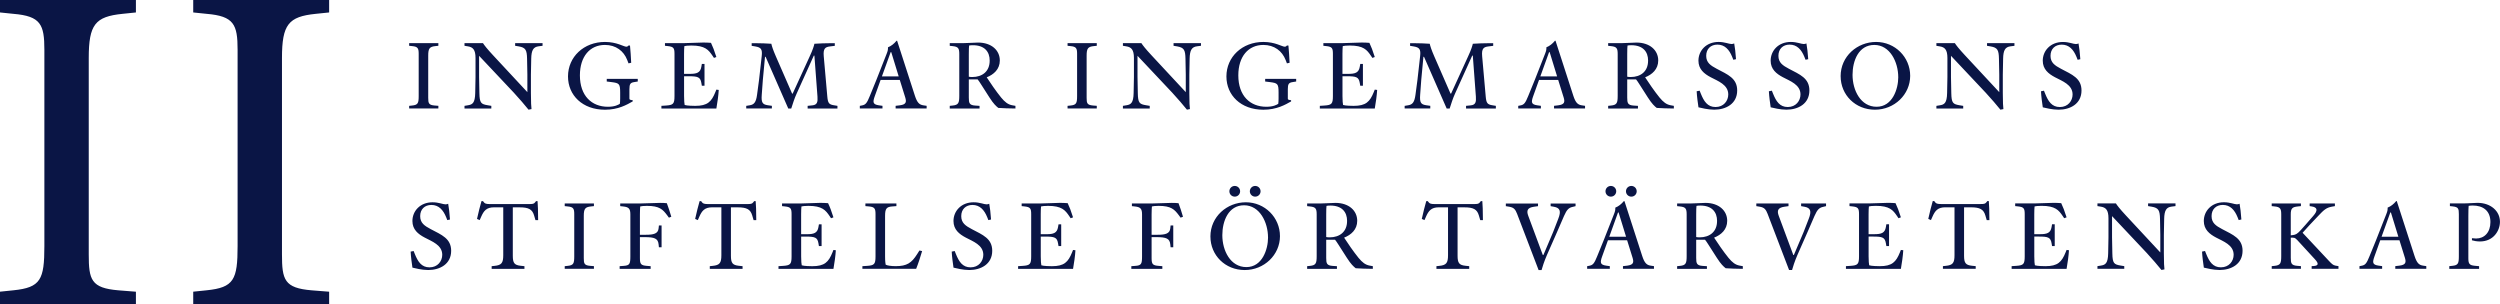
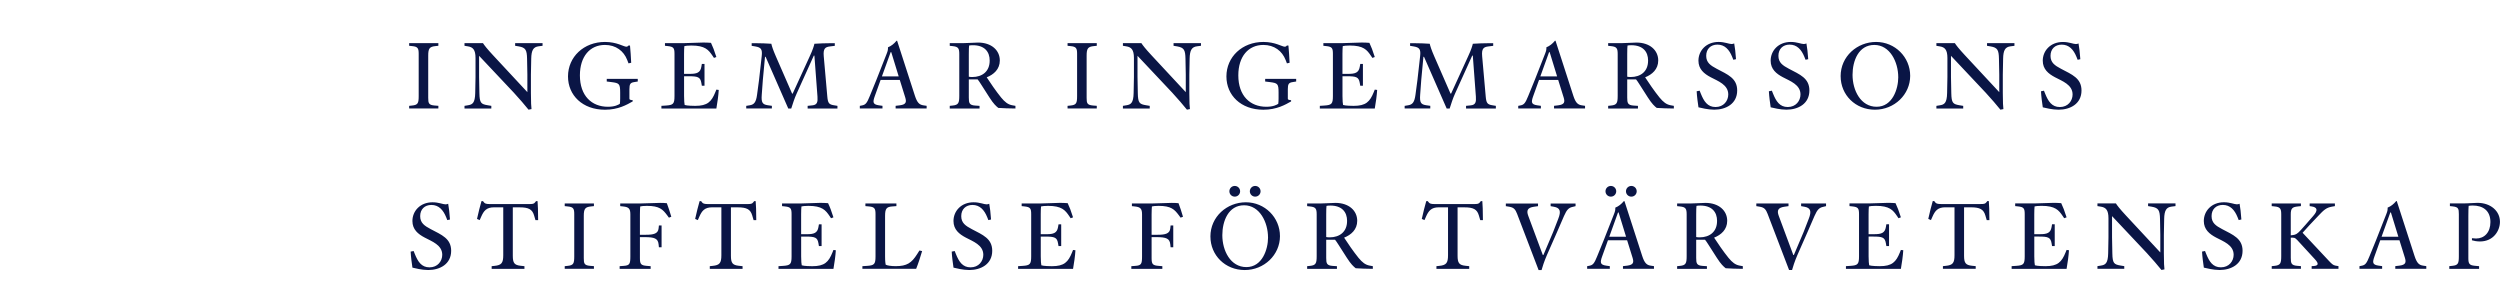
<svg xmlns="http://www.w3.org/2000/svg" width="411" height="50" viewBox="0 0 411 50" fill="none">
  <path d="M67.265 17.401L67.739 17.35C68.704 17.253 68.832 16.974 68.832 15.788V8.85C68.832 7.954 68.7 7.66 67.739 7.578L67.265 7.528V7.09H72.067V7.528L71.593 7.578C70.628 7.675 70.399 7.954 70.399 9.14V16.075C70.399 16.97 70.481 17.265 71.445 17.346L72.067 17.397V17.835H67.265V17.397V17.401ZM84.546 15.315L78.763 9.175V12.66L78.814 15.3C78.845 16.928 79.074 17.122 80.186 17.304L80.774 17.401V17.839H76.364V17.401L76.951 17.304C77.655 17.191 78.094 16.947 78.126 15.3L78.176 12.66V9.532C78.176 8.163 77.737 7.756 76.951 7.625L76.364 7.528V7.09H79.401C79.615 7.431 80.039 7.985 81.05 9.074L86.7 15.149V12.268L86.649 9.629C86.618 8.229 86.42 7.822 85.277 7.625L84.689 7.528V7.09H89.196V7.528L88.559 7.609C87.66 7.722 87.365 8.276 87.334 9.629L87.283 12.268V15.296C87.283 16.955 87.334 17.463 87.38 17.932L86.89 18.029C86.431 17.443 85.207 16.024 84.538 15.311L84.546 15.315ZM93.38 12.563C93.38 9.353 95.978 6.896 99.458 6.896C101.418 6.896 102.53 7.679 102.97 7.679C103.133 7.679 103.265 7.582 103.327 7.485H103.572C103.654 8.365 103.72 9.276 103.767 10.319L103.327 10.416L103.114 9.861C102.542 8.381 101.251 7.388 99.454 7.388C96.989 7.388 95.336 9.276 95.336 12.389C95.336 15.761 97.281 17.552 99.944 17.552C101.088 17.552 101.659 17.226 101.904 17.063C101.935 16.835 101.955 16.59 101.955 16.183V15.222C101.955 13.772 101.807 13.66 100.535 13.497L99.75 13.4V12.962H104.848V13.4L104.261 13.497C103.623 13.594 103.475 13.823 103.475 14.668V16.183C103.475 16.377 103.526 16.412 104.016 16.478V16.672C103.067 17.211 101.648 18.04 99.458 18.04C95.749 18.04 93.38 15.649 93.38 12.571V12.563ZM108.733 17.401L109.499 17.35C110.673 17.269 110.887 17.09 110.887 15.788V8.85C110.887 7.904 110.739 7.679 109.794 7.578L109.32 7.528V7.09H112.458C113.438 7.09 114.678 6.993 115.611 6.993C116.004 6.993 116.51 7.008 116.887 7.043C117.163 7.613 117.443 8.33 117.77 9.373L117.377 9.52L117.147 9.179C116.479 8.187 115.907 7.485 113.652 7.485C113.049 7.485 112.703 7.535 112.508 7.582C112.477 7.892 112.458 8.315 112.458 8.853V12.144H113.422C114.55 12.144 115.137 11.951 115.3 10.989L115.382 10.516H115.821V14.098H115.382L115.3 13.625C115.137 12.664 114.713 12.536 113.228 12.536H112.462V15.792C112.462 16.656 112.512 16.963 112.559 17.257C112.967 17.389 113.978 17.404 114.289 17.404C116.315 17.404 116.969 16.722 117.606 15.141L117.77 14.734L118.162 14.784C118.112 15.68 117.933 16.932 117.77 17.846H108.736V17.408L108.733 17.401ZM122.696 17.401L123.284 17.304C123.952 17.191 124.295 16.831 124.458 15.594L124.785 13.152L125.224 9.245C125.356 8.074 125.111 7.795 124.162 7.632L123.575 7.535V7.097H123.999C124.866 7.097 126.383 7.148 126.807 7.194C126.888 7.57 127.067 8.156 127.542 9.245L130.221 15.385H130.318L133.126 9.245C133.647 8.121 133.795 7.582 133.892 7.194C134.561 7.144 135.82 7.097 136.816 7.097H137.24V7.535L136.454 7.632C135.669 7.729 135.311 7.973 135.424 9.245L136.011 15.889C136.108 16.947 136.287 17.176 137.088 17.304L137.675 17.401V17.839H132.776V17.401L133.561 17.319C134.347 17.238 134.459 16.765 134.393 15.885L133.888 9.144H133.791L130.964 15.397C130.606 16.18 130.341 17.025 130.081 17.839H129.591L125.866 9.338H125.768L125.411 13.148L125.232 15.59C125.135 16.877 125.364 17.168 126.212 17.3L126.896 17.397V17.835H122.681V17.397L122.696 17.401ZM141.362 17.401L141.77 17.319C142.31 17.207 142.536 16.928 142.995 15.788L144.072 13.148L145.756 8.865C145.97 8.326 145.985 8.183 145.985 7.776C146.526 7.563 146.981 7.191 147.389 6.702H147.486L150.41 15.738C150.788 16.893 151.145 17.218 151.799 17.315L152.339 17.397V17.835H147.241V17.397L147.926 17.315C149.003 17.183 149.038 16.745 148.824 16.028L147.926 13.144H144.772L143.823 15.784C143.446 16.827 143.497 17.168 144.492 17.315L145.079 17.397V17.835H141.354V17.397L141.362 17.401ZM147.747 12.563L146.522 8.574H146.425L144.986 12.563H147.747ZM156.138 17.401L156.613 17.35C157.577 17.253 157.705 16.928 157.705 15.738V8.9C157.705 7.954 157.558 7.679 156.613 7.582L156.138 7.532V7.094H158.293C159.078 7.094 160.186 6.997 160.793 6.997C162.998 6.997 164.37 8.268 164.37 9.943C164.37 11.392 163.359 12.257 162.216 12.71C162.706 13.474 163.783 15.055 164.584 16.032C165.206 16.78 165.696 17.172 166.396 17.304L166.937 17.401V17.839C165.988 17.839 164.845 17.788 164.125 17.742C163.768 17.466 163.34 17.075 162.671 16.032L161.298 13.885C161.038 13.478 160.89 13.249 160.727 13.055H159.273V16.036C159.273 16.932 159.354 17.288 160.319 17.354L161.038 17.404V17.843H156.138V17.404V17.401ZM162.706 9.974C162.706 8.477 161.839 7.435 159.945 7.435C159.716 7.435 159.486 7.45 159.323 7.485C159.292 7.78 159.273 8.07 159.273 8.9V12.613C159.42 12.644 159.615 12.664 159.829 12.664C161.477 12.664 162.702 11.753 162.702 9.978L162.706 9.974ZM175.507 17.401L175.982 17.35C176.946 17.253 177.074 16.974 177.074 15.788V8.85C177.074 7.954 176.942 7.66 175.982 7.578L175.507 7.528V7.09H180.31V7.528L179.835 7.578C178.871 7.675 178.642 7.954 178.642 9.14V16.075C178.642 16.97 178.723 17.265 179.688 17.346L180.31 17.397V17.835H175.507V17.397V17.401ZM192.788 15.315L187.006 9.175V12.66L187.056 15.3C187.088 16.928 187.317 17.122 188.429 17.304L189.016 17.401V17.839H184.607V17.401L185.194 17.304C185.898 17.191 186.337 16.947 186.368 15.3L186.419 12.66V9.532C186.419 8.163 185.979 7.756 185.194 7.625L184.607 7.528V7.09H187.644C187.857 7.431 188.281 7.985 189.292 9.074L194.942 15.149V12.268L194.892 9.629C194.861 8.229 194.663 7.822 193.519 7.625L192.932 7.528V7.09H197.439V7.528L196.801 7.609C195.903 7.722 195.607 8.276 195.576 9.629L195.526 12.268V15.296C195.526 16.955 195.576 17.463 195.623 17.932L195.133 18.029C194.674 17.443 193.449 16.024 192.78 15.311L192.788 15.315ZM201.623 12.563C201.623 9.353 204.221 6.896 207.701 6.896C209.661 6.896 210.773 7.679 211.212 7.679C211.376 7.679 211.508 7.582 211.57 7.485H211.815C211.897 8.365 211.963 9.276 212.01 10.319L211.57 10.416L211.356 9.861C210.785 8.381 209.494 7.388 207.697 7.388C205.232 7.388 203.579 9.276 203.579 12.389C203.579 15.761 205.523 17.552 208.187 17.552C209.33 17.552 209.902 17.226 210.147 17.063C210.178 16.835 210.197 16.59 210.197 16.183V15.222C210.197 13.772 210.05 13.66 208.778 13.497L207.993 13.4V12.962H213.091V13.4L212.503 13.497C211.866 13.594 211.718 13.823 211.718 14.668V16.183C211.718 16.377 211.768 16.412 212.258 16.478V16.672C211.31 17.211 209.89 18.04 207.701 18.04C203.991 18.04 201.623 15.649 201.623 12.571V12.563ZM216.975 17.401L217.741 17.35C218.916 17.269 219.13 17.09 219.13 15.788V8.85C219.13 7.904 218.982 7.679 218.037 7.578L217.562 7.528V7.09H220.7C221.68 7.09 222.921 6.993 223.854 6.993C224.247 6.993 224.752 7.008 225.13 7.043C225.406 7.613 225.686 8.33 226.012 9.373L225.62 9.52L225.39 9.179C224.721 8.187 224.15 7.485 221.894 7.485C221.292 7.485 220.945 7.535 220.751 7.582C220.72 7.892 220.7 8.315 220.7 8.853V12.144H221.665C222.793 12.144 223.38 11.951 223.543 10.989L223.625 10.516H224.064V14.098H223.625L223.543 13.625C223.38 12.664 222.956 12.536 221.47 12.536H220.704V15.792C220.704 16.656 220.755 16.963 220.802 17.257C221.21 17.389 222.221 17.404 222.532 17.404C224.558 17.404 225.211 16.722 225.849 15.141L226.012 14.734L226.405 14.784C226.354 15.68 226.176 16.932 226.012 17.846H216.979V17.408L216.975 17.401ZM230.939 17.401L231.526 17.304C232.195 17.191 232.537 16.831 232.701 15.594L233.027 13.152L233.467 9.245C233.599 8.074 233.354 7.795 232.405 7.632L231.818 7.535V7.097H232.242C233.109 7.097 234.626 7.148 235.049 7.194C235.131 7.57 235.31 8.156 235.784 9.245L238.464 15.385H238.561L241.368 9.245C241.889 8.121 242.037 7.582 242.134 7.194C242.803 7.144 244.063 7.097 245.059 7.097H245.482V7.535L244.697 7.632C243.911 7.729 243.554 7.973 243.666 9.245L244.254 15.889C244.351 16.947 244.53 17.176 245.331 17.304L245.918 17.401V17.839H241.018V17.401L241.804 17.319C242.589 17.238 242.702 16.765 242.636 15.885L242.13 9.144H242.033L239.206 15.397C238.849 16.18 238.584 17.025 238.324 17.839H237.834L234.108 9.338H234.011L233.653 13.148L233.474 15.59C233.377 16.877 233.607 17.168 234.454 17.3L235.139 17.397V17.835H230.924V17.397L230.939 17.401ZM249.604 17.401L250.013 17.319C250.553 17.207 250.779 16.928 251.238 15.788L252.315 13.148L253.998 8.865C254.212 8.326 254.228 8.183 254.228 7.776C254.768 7.563 255.223 7.191 255.632 6.702H255.729L258.653 15.738C259.03 16.893 259.388 17.218 260.041 17.315L260.582 17.397V17.835H255.484V17.397L256.168 17.315C257.245 17.183 257.28 16.745 257.067 16.028L256.168 13.144H253.015L252.066 15.784C251.689 16.827 251.739 17.168 252.735 17.315L253.322 17.397V17.835H249.597V17.397L249.604 17.401ZM255.989 12.563L254.764 8.574H254.667L253.229 12.563H255.989ZM264.381 17.401L264.855 17.35C265.82 17.253 265.948 16.928 265.948 15.738V8.9C265.948 7.954 265.8 7.679 264.855 7.582L264.381 7.532V7.094H266.535C267.321 7.094 268.429 6.997 269.036 6.997C271.24 6.997 272.613 8.268 272.613 9.943C272.613 11.392 271.602 12.257 270.459 12.71C270.949 13.474 272.026 15.055 272.827 16.032C273.449 16.78 273.939 17.172 274.639 17.304L275.18 17.401V17.839C274.231 17.839 273.087 17.788 272.368 17.742C272.01 17.466 271.583 17.075 270.914 16.032L269.541 13.885C269.281 13.478 269.133 13.249 268.969 13.055H267.515V16.036C267.515 16.932 267.597 17.288 268.561 17.354L269.281 17.404V17.843H264.381V17.404V17.401ZM270.949 9.974C270.949 8.477 270.082 7.435 268.188 7.435C267.958 7.435 267.729 7.45 267.566 7.485C267.535 7.78 267.515 8.07 267.515 8.9V12.613C267.663 12.644 267.857 12.664 268.071 12.664C269.72 12.664 270.945 11.753 270.945 9.978L270.949 9.974ZM279.228 17.645C279.115 16.862 278.983 15.951 278.932 15.005L279.422 14.908L279.616 15.397C280.122 16.649 280.709 17.594 282.035 17.594C283.361 17.594 284.127 16.587 284.127 15.528C284.127 13.916 282.428 13.331 281.234 12.695C280.157 12.125 279.224 11.377 279.224 9.974C279.224 8.361 280.464 6.896 282.541 6.896C283.552 6.896 284.24 7.237 284.664 7.237C284.796 7.237 284.975 7.206 285.103 7.14C285.235 7.904 285.317 8.574 285.399 9.729L284.959 9.826L284.765 9.338C284.291 8.167 283.556 7.334 282.346 7.334C281.234 7.334 280.499 8.051 280.499 9.175C280.499 10.299 281.219 10.772 282.23 11.307C284.026 12.253 285.593 12.854 285.593 14.873C285.593 17.071 283.731 18.032 281.821 18.032C280.76 18.032 279.667 17.738 279.224 17.641L279.228 17.645ZM291.099 17.645C290.987 16.862 290.854 15.951 290.804 15.005L291.294 14.908L291.488 15.397C291.994 16.649 292.581 17.594 293.907 17.594C295.233 17.594 295.999 16.587 295.999 15.528C295.999 13.916 294.3 13.331 293.106 12.695C292.029 12.125 291.096 11.377 291.096 9.974C291.096 8.361 292.336 6.896 294.412 6.896C295.424 6.896 296.112 7.237 296.536 7.237C296.668 7.237 296.847 7.206 296.975 7.14C297.107 7.904 297.189 8.574 297.271 9.729L296.831 9.826L296.637 9.338C296.162 8.167 295.427 7.334 294.218 7.334C293.106 7.334 292.371 8.051 292.371 9.175C292.371 10.299 293.09 10.772 294.101 11.307C295.898 12.253 297.465 12.854 297.465 14.873C297.465 17.071 295.602 18.032 293.693 18.032C292.632 18.032 291.539 17.738 291.096 17.641L291.099 17.645ZM302.598 12.532C302.598 9.26 305.324 6.896 308.431 6.896C311.538 6.896 314.034 9.388 314.034 12.466C314.034 15.544 311.437 18.036 308.236 18.036C305.036 18.036 302.602 15.61 302.602 12.532H302.598ZM312.071 12.679C312.071 10.206 310.713 7.388 308.135 7.388C305.557 7.388 304.558 9.978 304.558 12.307C304.558 14.846 305.895 17.552 308.512 17.552C311.13 17.552 312.074 14.621 312.074 12.683L312.071 12.679ZM326.524 15.319L320.742 9.179V12.664L320.793 15.303C320.824 16.932 321.053 17.125 322.165 17.308L322.752 17.404V17.843H318.343V17.404L318.93 17.308C319.634 17.195 320.073 16.951 320.104 15.303L320.155 12.664V9.536C320.155 8.167 319.716 7.76 318.93 7.629L318.343 7.532V7.094H321.38C321.594 7.435 322.018 7.989 323.029 9.078L328.679 15.152V12.272L328.628 9.633C328.597 8.233 328.399 7.826 327.255 7.629L326.668 7.532V7.094H331.175V7.532L330.537 7.613C329.639 7.725 329.344 8.28 329.313 9.633L329.262 12.272V15.3C329.262 16.959 329.313 17.466 329.359 17.936L328.869 18.032C328.41 17.447 327.185 16.028 326.517 15.315L326.524 15.319ZM335.834 17.649C335.721 16.866 335.589 15.955 335.538 15.009L336.028 14.912L336.223 15.4C336.728 16.652 337.315 17.598 338.641 17.598C339.967 17.598 340.733 16.59 340.733 15.532C340.733 13.92 339.034 13.334 337.84 12.699C336.763 12.129 335.83 11.381 335.83 9.978C335.83 8.365 337.07 6.9 339.147 6.9C340.158 6.9 340.846 7.241 341.27 7.241C341.402 7.241 341.581 7.21 341.709 7.144C341.842 7.908 341.923 8.578 342.005 9.733L341.565 9.83L341.371 9.342C340.897 8.171 340.162 7.338 338.952 7.338C337.84 7.338 337.105 8.055 337.105 9.179C337.105 10.303 337.825 10.776 338.836 11.311C340.632 12.257 342.199 12.858 342.199 14.877C342.199 17.075 340.337 18.036 338.427 18.036C337.366 18.036 336.273 17.742 335.83 17.645L335.834 17.649ZM67.805 44.003C67.692 43.22 67.56 42.309 67.51 41.364L68 41.267L68.194 41.755C68.7 43.007 69.287 43.953 70.613 43.953C71.939 43.953 72.705 42.945 72.705 41.887C72.705 40.275 71.005 39.689 69.812 39.053C68.735 38.484 67.801 37.736 67.801 36.332C67.801 34.72 69.042 33.255 71.118 33.255C72.129 33.255 72.818 33.596 73.242 33.596C73.374 33.596 73.553 33.565 73.681 33.499C73.813 34.262 73.895 34.933 73.976 36.088L73.537 36.185L73.343 35.697C72.868 34.526 72.133 33.693 70.924 33.693C69.812 33.693 69.077 34.41 69.077 35.534C69.077 36.658 69.796 37.131 70.807 37.666C72.604 38.611 74.171 39.212 74.171 41.232C74.171 43.43 72.308 44.391 70.399 44.391C69.337 44.391 68.245 44.096 67.801 43.999L67.805 44.003ZM80.82 43.759L81.295 43.709C82.454 43.596 82.734 43.236 82.734 41.949V34.084H81.213C79.973 34.084 79.529 34.669 79.105 35.631L78.861 36.185L78.421 35.991C78.682 34.821 78.911 33.906 79.156 33.061H79.401L79.549 33.255C79.697 33.448 79.891 33.549 80.529 33.549H86.949C87.587 33.549 87.781 33.518 87.979 33.255L88.127 33.061H88.372C88.422 33.661 88.469 34.689 88.469 36.189H88.03L87.8 35.406C87.505 34.413 86.902 34.088 85.432 34.088H84.305V42.05C84.305 43.24 84.565 43.581 85.596 43.693L86.218 43.759V44.197H80.828V43.759H80.82ZM92.84 43.759L93.314 43.709C94.279 43.612 94.407 43.333 94.407 42.147V35.208C94.407 34.313 94.275 34.018 93.314 33.937L92.84 33.886V33.448H97.642V33.886L97.168 33.937C96.204 34.034 95.974 34.313 95.974 35.499V42.434C95.974 43.329 96.056 43.624 97.02 43.705L97.642 43.755V44.193H92.84V43.755V43.759ZM101.869 43.759L102.538 43.709C103.502 43.643 103.631 43.399 103.631 42.162V35.259C103.631 34.313 103.386 34.038 102.437 33.941L101.963 33.89V33.452H105.198C106.209 33.452 107.453 33.355 108.515 33.355C108.939 33.355 109.347 33.371 109.627 33.406C109.903 34.107 110.117 34.821 110.362 35.635L109.969 35.782L109.693 35.406C108.974 34.444 108.437 33.844 106.345 33.844C105.758 33.844 105.462 33.894 105.252 33.941C105.237 34.134 105.202 34.51 105.202 35.259V38.596H106.182C107.488 38.596 108.192 38.402 108.274 37.538L108.324 37.065H108.764V40.647H108.324L108.274 40.174C108.177 39.212 107.62 38.984 105.987 38.984H105.202V42.437C105.202 43.43 105.381 43.627 106.345 43.709L106.967 43.759V44.197H101.869V43.759ZM116.681 43.759L117.155 43.709C118.314 43.596 118.594 43.236 118.594 41.949V34.084H117.074C115.833 34.084 115.39 34.669 114.966 35.631L114.721 36.185L114.282 35.991C114.542 34.821 114.772 33.906 115.017 33.061H115.262L115.409 33.255C115.557 33.448 115.751 33.549 116.389 33.549H122.809C123.447 33.549 123.641 33.518 123.84 33.255L123.987 33.061H124.232C124.283 33.661 124.33 34.689 124.33 36.189H123.89L123.661 35.406C123.365 34.413 122.763 34.088 121.293 34.088H120.165V42.05C120.165 43.24 120.426 43.581 121.456 43.693L122.078 43.759V44.197H116.689V43.759H116.681ZM127.981 43.759L128.747 43.709C129.921 43.627 130.135 43.449 130.135 42.147V35.208C130.135 34.262 129.988 34.038 129.043 33.937L128.568 33.886V33.448H131.706C132.686 33.448 133.927 33.351 134.86 33.351C135.253 33.351 135.758 33.367 136.135 33.402C136.412 33.972 136.691 34.689 137.018 35.731L136.625 35.879L136.396 35.538C135.727 34.545 135.156 33.844 132.9 33.844C132.297 33.844 131.951 33.894 131.757 33.941C131.726 34.251 131.706 34.673 131.706 35.212V38.503H132.671C133.798 38.503 134.386 38.309 134.549 37.348L134.631 36.875H135.07V40.457H134.631L134.549 39.984C134.386 39.022 133.962 38.895 132.476 38.895H131.71V42.151C131.71 43.015 131.761 43.321 131.807 43.616C132.216 43.748 133.227 43.763 133.538 43.763C135.564 43.763 136.217 43.081 136.855 41.499L137.018 41.092L137.411 41.143C137.36 42.038 137.181 43.29 137.018 44.205H127.985V43.767L127.981 43.759ZM141.782 43.759L142.548 43.709C143.722 43.627 143.936 43.449 143.936 42.147V35.208C143.936 34.313 143.804 34.018 142.843 33.937L142.272 33.886V33.448H147.37V33.886L146.701 33.937C145.736 34.003 145.507 34.313 145.507 35.499V42.143C145.507 43.007 145.573 43.333 145.604 43.511C145.865 43.658 146.487 43.755 147.268 43.755C149.1 43.755 149.866 43.217 150.764 41.802L151.157 41.181L151.596 41.278C151.336 42.174 150.959 43.344 150.617 44.193H141.778V43.755L141.782 43.759ZM156.757 44.003C156.644 43.22 156.512 42.309 156.461 41.364L156.951 41.267L157.145 41.755C157.651 43.007 158.238 43.953 159.564 43.953C160.89 43.953 161.656 42.945 161.656 41.887C161.656 40.275 159.957 39.689 158.763 39.053C157.686 38.484 156.753 37.736 156.753 36.332C156.753 34.72 157.993 33.255 160.07 33.255C161.081 33.255 161.769 33.596 162.193 33.596C162.325 33.596 162.504 33.565 162.632 33.499C162.764 34.262 162.846 34.933 162.928 36.088L162.488 36.185L162.294 35.697C161.82 34.526 161.085 33.693 159.875 33.693C158.763 33.693 158.028 34.41 158.028 35.534C158.028 36.658 158.748 37.131 159.759 37.666C161.555 38.611 163.122 39.212 163.122 41.232C163.122 43.43 161.26 44.391 159.35 44.391C158.289 44.391 157.196 44.096 156.753 43.999L156.757 44.003ZM167.372 43.759L168.138 43.709C169.313 43.627 169.527 43.449 169.527 42.147V35.208C169.527 34.262 169.379 34.038 168.434 33.937L167.96 33.886V33.448H171.098C172.078 33.448 173.318 33.351 174.251 33.351C174.644 33.351 175.15 33.367 175.527 33.402C175.803 33.972 176.083 34.689 176.409 35.731L176.017 35.879L175.787 35.538C175.118 34.545 174.547 33.844 172.291 33.844C171.689 33.844 171.343 33.894 171.148 33.941C171.117 34.251 171.098 34.673 171.098 35.212V38.503H172.062C173.19 38.503 173.777 38.309 173.94 37.348L174.022 36.875H174.461V40.457H174.022L173.94 39.984C173.777 39.022 173.353 38.895 171.868 38.895H171.102V42.151C171.102 43.015 171.152 43.321 171.199 43.616C171.607 43.748 172.618 43.763 172.929 43.763C174.955 43.763 175.608 43.081 176.246 41.499L176.409 41.092L176.802 41.143C176.752 42.038 176.573 43.29 176.409 44.205H167.376V43.767L167.372 43.759ZM185.991 43.759L186.66 43.709C187.624 43.643 187.752 43.399 187.752 42.162V35.259C187.752 34.313 187.508 34.038 186.559 33.941L186.084 33.89V33.452H189.32C190.331 33.452 191.575 33.355 192.637 33.355C193.06 33.355 193.469 33.371 193.749 33.406C194.025 34.107 194.239 34.821 194.484 35.635L194.091 35.782L193.815 35.406C193.095 34.444 192.559 33.844 190.467 33.844C189.88 33.844 189.584 33.894 189.374 33.941C189.358 34.134 189.323 34.51 189.323 35.259V38.596H190.303C191.61 38.596 192.314 38.402 192.395 37.538L192.446 37.065H192.885V40.647H192.446L192.395 40.174C192.298 39.212 191.742 38.984 190.109 38.984H189.323V42.437C189.323 43.43 189.502 43.627 190.467 43.709L191.089 43.759V44.197H185.991V43.759ZM198.991 38.891C198.991 35.619 201.716 33.255 204.823 33.255C207.93 33.255 210.427 35.747 210.427 38.825C210.427 41.903 207.829 44.395 204.629 44.395C201.429 44.395 198.994 41.968 198.994 38.891H198.991ZM208.463 39.038C208.463 36.565 207.106 33.747 204.528 33.747C201.95 33.747 200.95 36.336 200.95 38.666C200.95 41.205 202.288 43.91 204.905 43.91C207.522 43.91 208.467 40.98 208.467 39.042L208.463 39.038ZM202.109 31.448C202.109 30.96 202.502 30.568 202.992 30.568C203.482 30.568 203.875 30.96 203.875 31.448C203.875 31.937 203.482 32.328 202.992 32.328C202.502 32.328 202.109 31.937 202.109 31.448ZM205.473 31.448C205.473 30.96 205.866 30.568 206.355 30.568C206.845 30.568 207.238 30.96 207.238 31.448C207.238 31.937 206.845 32.328 206.355 32.328C205.866 32.328 205.473 31.937 205.473 31.448ZM214.895 43.759L215.369 43.709C216.334 43.612 216.462 43.286 216.462 42.096V35.259C216.462 34.313 216.314 34.038 215.369 33.941L214.895 33.89V33.452H217.049C217.835 33.452 218.943 33.355 219.549 33.355C221.754 33.355 223.127 34.627 223.127 36.301C223.127 37.751 222.116 38.615 220.973 39.069C221.463 39.833 222.54 41.414 223.341 42.391C223.963 43.139 224.453 43.531 225.153 43.662L225.693 43.759V44.197C224.745 44.197 223.601 44.147 222.882 44.1C222.524 43.825 222.096 43.434 221.428 42.391L220.055 40.243C219.794 39.836 219.647 39.608 219.483 39.414H218.029V42.395C218.029 43.29 218.111 43.647 219.075 43.713L219.794 43.763V44.201H214.895V43.763V43.759ZM221.463 36.332C221.463 34.836 220.595 33.793 218.702 33.793C218.472 33.793 218.243 33.809 218.08 33.844C218.048 34.138 218.029 34.429 218.029 35.259V38.972C218.177 39.003 218.371 39.022 218.585 39.022C220.234 39.022 221.459 38.111 221.459 36.336L221.463 36.332ZM236.142 43.759L236.616 43.709C237.775 43.596 238.055 43.236 238.055 41.949V34.084H236.535C235.294 34.084 234.851 34.669 234.427 35.631L234.182 36.185L233.743 35.991C234.003 34.821 234.233 33.906 234.478 33.061H234.723L234.87 33.255C235.018 33.448 235.213 33.549 235.85 33.549H242.27C242.908 33.549 243.103 33.518 243.301 33.255L243.449 33.061H243.694C243.744 33.661 243.791 34.689 243.791 36.189H243.351L243.122 35.406C242.827 34.413 242.224 34.088 240.754 34.088H239.626V42.05C239.626 43.24 239.887 43.581 240.917 43.693L241.539 43.759V44.197H236.15V43.759H236.142ZM249.437 35.212C249.126 34.429 248.897 34.123 248.146 33.991L247.559 33.894V33.456H252.851V33.894L252.167 33.991C251.171 34.138 250.891 34.561 251.253 35.507L253.637 41.922H253.734L255.336 38.142L256.168 35.995C256.689 34.693 256.464 34.169 255.464 33.991L254.924 33.894V33.456H259.022V33.894L258.482 34.026C257.926 34.158 257.584 34.448 257.125 35.507L255.982 38.142L254.317 41.922C253.858 42.98 253.551 43.957 253.435 44.395H252.945L249.433 35.212H249.437ZM260.936 43.759L261.344 43.678C261.884 43.565 262.11 43.286 262.569 42.147L263.646 39.507L265.33 35.224C265.544 34.685 265.559 34.541 265.559 34.134C266.1 33.921 266.555 33.549 266.963 33.061H267.06L269.984 42.096C270.362 43.251 270.719 43.577 271.373 43.674L271.913 43.755V44.193H266.815V43.755L267.5 43.674C268.577 43.542 268.612 43.104 268.398 42.387L267.5 39.503H264.346L263.397 42.143C263.02 43.185 263.071 43.527 264.066 43.674L264.653 43.755V44.193H260.928V43.755L260.936 43.759ZM263.942 31.448C263.942 30.96 264.334 30.568 264.824 30.568C265.314 30.568 265.707 30.96 265.707 31.448C265.707 31.937 265.314 32.328 264.824 32.328C264.334 32.328 263.942 31.937 263.942 31.448ZM267.325 38.922L266.1 34.933H266.002L264.564 38.922H267.325ZM267.309 31.448C267.309 30.96 267.702 30.568 268.192 30.568C268.682 30.568 269.074 30.96 269.074 31.448C269.074 31.937 268.682 32.328 268.192 32.328C267.702 32.328 267.309 31.937 267.309 31.448ZM275.72 43.759L276.194 43.709C277.159 43.612 277.287 43.286 277.287 42.096V35.259C277.287 34.313 277.139 34.038 276.194 33.941L275.72 33.89V33.452H277.874C278.66 33.452 279.768 33.355 280.375 33.355C282.58 33.355 283.952 34.627 283.952 36.301C283.952 37.751 282.941 38.615 281.798 39.069C282.288 39.833 283.365 41.414 284.166 42.391C284.788 43.139 285.278 43.531 285.978 43.662L286.519 43.759V44.197C285.57 44.197 284.427 44.147 283.707 44.1C283.349 43.825 282.922 43.434 282.253 42.391L280.88 40.243C280.62 39.836 280.472 39.608 280.309 39.414H278.854V42.395C278.854 43.29 278.936 43.647 279.9 43.713L280.62 43.763V44.201H275.72V43.763V43.759ZM282.288 36.332C282.288 34.836 281.421 33.793 279.527 33.793C279.298 33.793 279.068 33.809 278.905 33.844C278.874 34.138 278.854 34.429 278.854 35.259V38.972C279.002 39.003 279.196 39.022 279.41 39.022C281.059 39.022 282.284 38.111 282.284 36.336L282.288 36.332ZM290.617 35.208C290.306 34.425 290.077 34.119 289.326 33.987L288.739 33.89V33.452H294.031V33.89L293.347 33.987C292.352 34.134 292.072 34.557 292.433 35.503L294.817 41.918H294.914L296.516 38.139L297.348 35.991C297.869 34.689 297.644 34.166 296.645 33.987L296.104 33.89V33.452H300.203V33.89L299.662 34.022C299.106 34.154 298.764 34.444 298.305 35.503L297.162 38.139L295.497 41.918C295.039 42.976 294.731 43.953 294.615 44.391H294.125L290.613 35.208H290.617ZM303.469 43.755L304.235 43.705C305.409 43.624 305.623 43.445 305.623 42.143V35.204C305.623 34.258 305.476 34.034 304.531 33.933L304.056 33.883V33.444H307.194C308.174 33.444 309.415 33.348 310.348 33.348C310.741 33.348 311.246 33.363 311.623 33.398C311.899 33.968 312.179 34.685 312.506 35.728L312.113 35.875L311.884 35.534C311.215 34.541 310.643 33.84 308.388 33.84C307.785 33.84 307.439 33.89 307.245 33.937C307.214 34.247 307.194 34.669 307.194 35.208V38.499H308.159C309.286 38.499 309.873 38.305 310.037 37.344L310.118 36.871H310.558V40.453H310.118L310.037 39.98C309.873 39.019 309.45 38.891 307.964 38.891H307.198V42.147C307.198 43.011 307.249 43.317 307.295 43.612C307.704 43.744 308.715 43.759 309.026 43.759C311.052 43.759 311.705 43.077 312.343 41.495L312.506 41.089L312.899 41.139C312.848 42.034 312.669 43.286 312.506 44.201H303.473V43.763L303.469 43.755ZM319.408 43.755L319.883 43.705C321.042 43.593 321.321 43.232 321.321 41.945V34.08H319.801C318.561 34.08 318.117 34.666 317.693 35.627L317.448 36.181L317.009 35.987C317.27 34.817 317.499 33.902 317.744 33.057H317.989L318.137 33.251C318.285 33.444 318.479 33.545 319.117 33.545H325.537C326.174 33.545 326.369 33.514 326.567 33.251L326.715 33.057H326.96C327.01 33.658 327.057 34.685 327.057 36.185H326.618L326.388 35.402C326.093 34.41 325.49 34.084 324.02 34.084H322.892V42.046C322.892 43.236 323.153 43.577 324.183 43.689L324.806 43.755V44.193H319.416V43.755H319.408ZM330.709 43.755L331.475 43.705C332.649 43.624 332.863 43.445 332.863 42.143V35.204C332.863 34.258 332.715 34.034 331.77 33.933L331.296 33.883V33.444H334.434C335.414 33.444 336.654 33.348 337.587 33.348C337.98 33.348 338.486 33.363 338.863 33.398C339.139 33.968 339.419 34.685 339.746 35.728L339.353 35.875L339.123 35.534C338.455 34.541 337.883 33.84 335.628 33.84C335.025 33.84 334.679 33.89 334.484 33.937C334.453 34.247 334.434 34.669 334.434 35.208V38.499H335.398C336.526 38.499 337.113 38.305 337.276 37.344L337.358 36.871H337.797V40.453H337.358L337.276 39.98C337.113 39.019 336.689 38.891 335.204 38.891H334.438V42.147C334.438 43.011 334.488 43.317 334.535 43.612C334.943 43.744 335.954 43.759 336.265 43.759C338.291 43.759 338.945 43.077 339.582 41.495L339.746 41.089L340.138 41.139C340.088 42.034 339.909 43.286 339.746 44.201H330.712V43.763L330.709 43.755ZM353.002 41.67L347.219 35.53V39.015L347.27 41.654C347.301 43.282 347.531 43.476 348.643 43.658L349.23 43.755V44.193H344.82V43.755L345.407 43.658C346.111 43.546 346.551 43.302 346.582 41.654L346.632 39.015V35.886C346.632 34.518 346.193 34.111 345.407 33.979L344.82 33.883V33.444H347.857C348.071 33.786 348.495 34.34 349.506 35.429L355.156 41.503V38.623L355.105 35.983C355.074 34.584 354.876 34.177 353.733 33.979L353.146 33.883V33.444H357.653V33.883L357.015 33.964C356.117 34.076 355.821 34.631 355.79 35.983L355.739 38.623V41.651C355.739 43.31 355.79 43.817 355.837 44.286L355.347 44.383C354.888 43.798 353.663 42.379 352.994 41.666L353.002 41.67ZM362.311 43.999C362.198 43.217 362.066 42.306 362.016 41.36L362.505 41.263L362.7 41.751C363.205 43.003 363.793 43.949 365.119 43.949C366.445 43.949 367.211 42.941 367.211 41.883C367.211 40.271 365.511 39.685 364.318 39.05C363.24 38.48 362.307 37.732 362.307 36.328C362.307 34.716 363.548 33.251 365.624 33.251C366.635 33.251 367.323 33.592 367.747 33.592C367.88 33.592 368.058 33.561 368.187 33.495C368.319 34.258 368.401 34.929 368.482 36.084L368.043 36.181L367.848 35.693C367.374 34.522 366.639 33.689 365.43 33.689C364.318 33.689 363.583 34.406 363.583 35.53C363.583 36.654 364.302 37.127 365.313 37.662C367.11 38.608 368.677 39.209 368.677 41.228C368.677 43.426 366.814 44.387 364.905 44.387C363.843 44.387 362.75 44.093 362.307 43.996L362.311 43.999ZM373.467 43.755L373.942 43.705C374.906 43.608 375.035 43.282 375.035 42.092V35.255C375.035 34.359 374.902 34.018 373.942 33.937L373.467 33.886V33.448H378.27V33.886L377.795 33.937C376.831 34.034 376.602 34.262 376.602 35.255V38.689L376.994 38.639C377.418 38.588 377.698 38.425 378.204 37.875L379.02 36.964L380.296 35.499C381.112 34.572 380.98 34.08 380.035 33.937L379.709 33.886V33.448H383.858V33.886L383.317 33.983C382.45 34.146 382.026 34.522 381.112 35.499L379.724 36.964L378.546 38.267L382.827 42.84C383.302 43.344 383.547 43.604 383.955 43.67L384.445 43.752V44.19H380.035V43.752L380.331 43.736C381.163 43.686 381.245 43.344 380.576 42.627L378.075 39.906C377.407 39.174 377.325 39.077 376.963 39.077H376.605V42.383C376.605 43.279 376.687 43.62 377.652 43.701L378.274 43.752V44.19H373.471V43.752L373.467 43.755ZM387.906 43.755L388.314 43.674C388.855 43.562 389.08 43.282 389.539 42.143L390.616 39.503L392.3 35.22C392.514 34.681 392.529 34.538 392.529 34.131C393.07 33.917 393.525 33.545 393.933 33.057H394.03L396.954 42.092C397.332 43.248 397.689 43.573 398.343 43.67L398.883 43.752V44.19H393.785V43.752L394.47 43.67C395.547 43.538 395.582 43.1 395.368 42.383L394.47 39.499H391.316L390.367 42.139C389.99 43.182 390.041 43.523 391.036 43.67L391.623 43.752V44.19H387.898V43.752L387.906 43.755ZM394.291 38.918L393.066 34.929H392.969L391.53 38.918H394.291ZM402.667 43.755L403.141 43.705C404.106 43.608 404.234 43.329 404.234 42.143V35.204C404.234 34.309 404.152 34.034 403.238 33.933L402.764 33.883V33.444H404.821C405.852 33.444 406.715 33.348 407.302 33.348C409.491 33.348 410.992 34.716 410.992 36.456C410.992 37.937 409.915 39.697 407.71 39.697C407.189 39.697 406.68 39.6 406.388 39.503V39.162C406.633 39.193 406.894 39.212 407.073 39.212C408.43 39.212 409.425 38.205 409.425 36.511C409.425 34.557 408.119 33.789 406.517 33.789C406.287 33.789 406.042 33.805 405.848 33.84C405.817 34.181 405.797 34.669 405.797 35.549V42.437C405.797 43.333 405.945 43.608 406.843 43.693L407.562 43.759V44.197H402.663V43.759L402.667 43.755Z" fill="#0A1545" />
-   <path d="M0 47.953L2.205 47.725C6.688 47.271 7.295 45.98 7.295 40.453V8.183C7.295 4.016 6.688 2.651 2.205 2.275L0 2.047V0H22.344V2.047L20.139 2.275C15.655 2.729 14.59 4.02 14.59 9.547V41.821C14.59 45.988 14.971 47.352 19.455 47.728L22.344 47.957V50.004H0V47.957V47.953ZM31.766 47.953L33.971 47.725C38.454 47.271 39.061 45.98 39.061 40.453V8.183C39.061 4.016 38.454 2.651 33.971 2.275L31.766 2.047V0H54.11V2.047L51.905 2.275C47.421 2.729 46.356 4.02 46.356 9.547V41.821C46.356 45.988 46.737 47.352 51.22 47.728L54.11 47.957V50.004H31.766V47.957V47.953Z" fill="#0A1545" />
</svg>